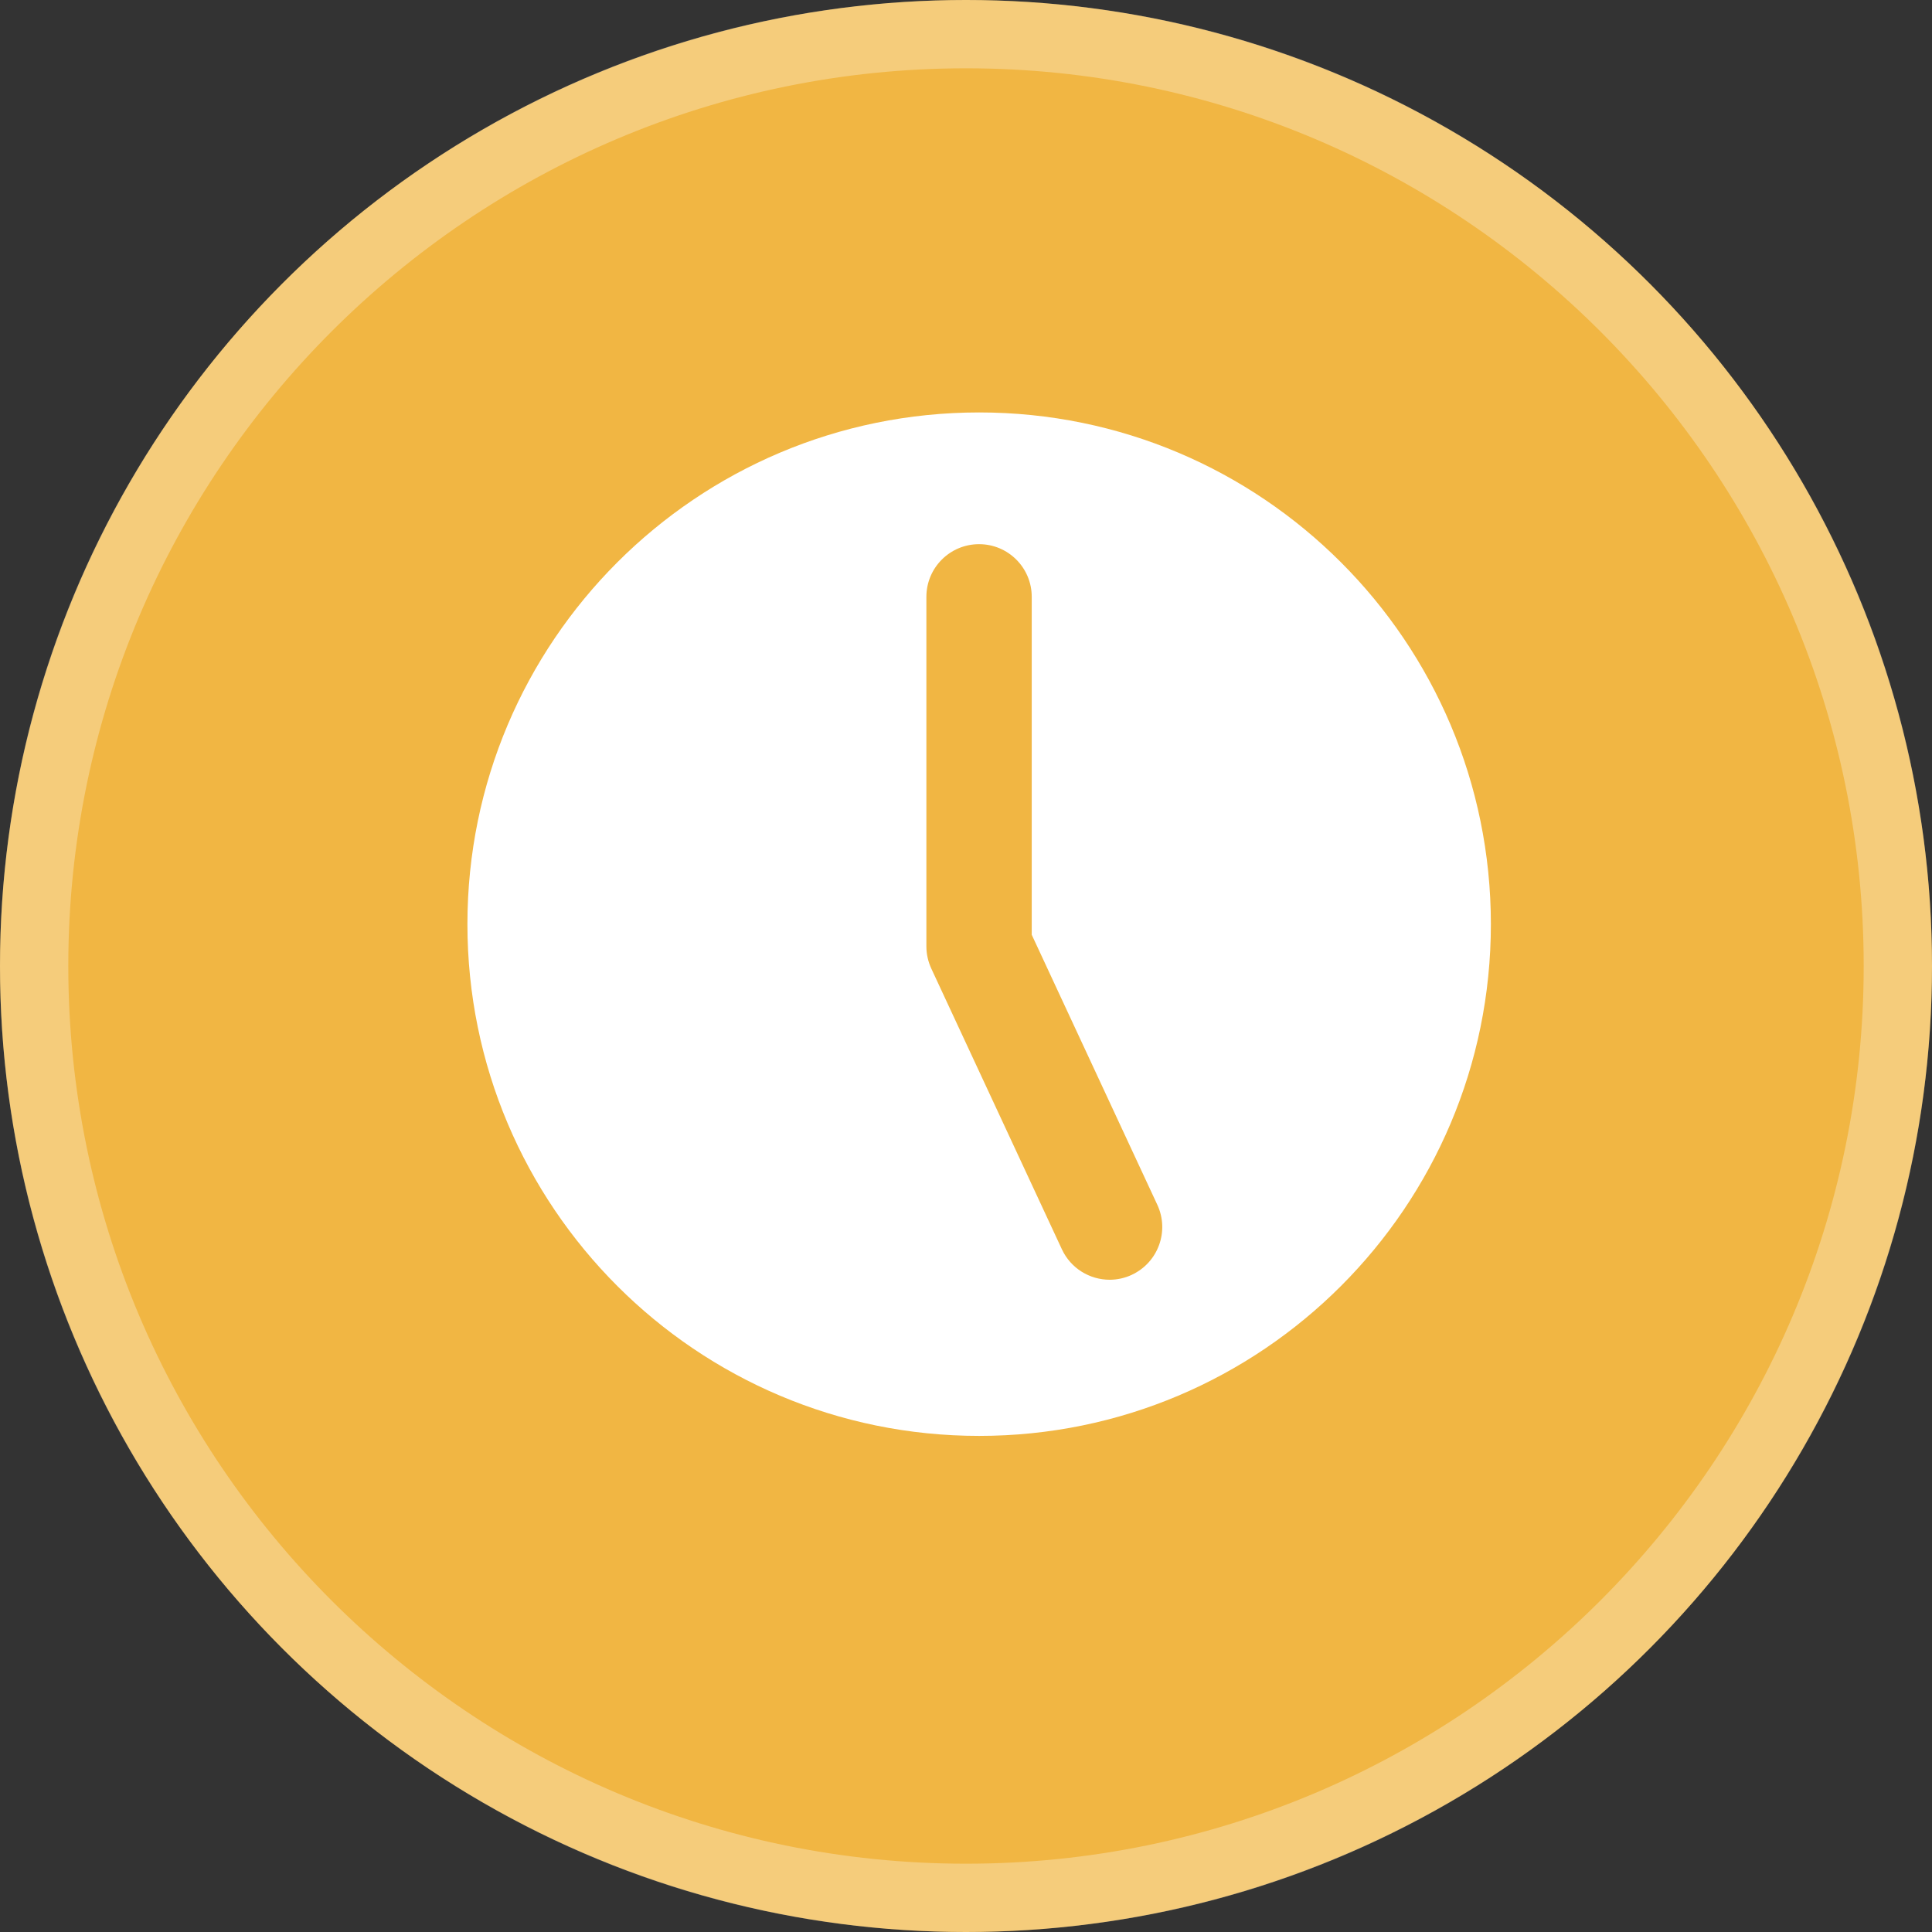
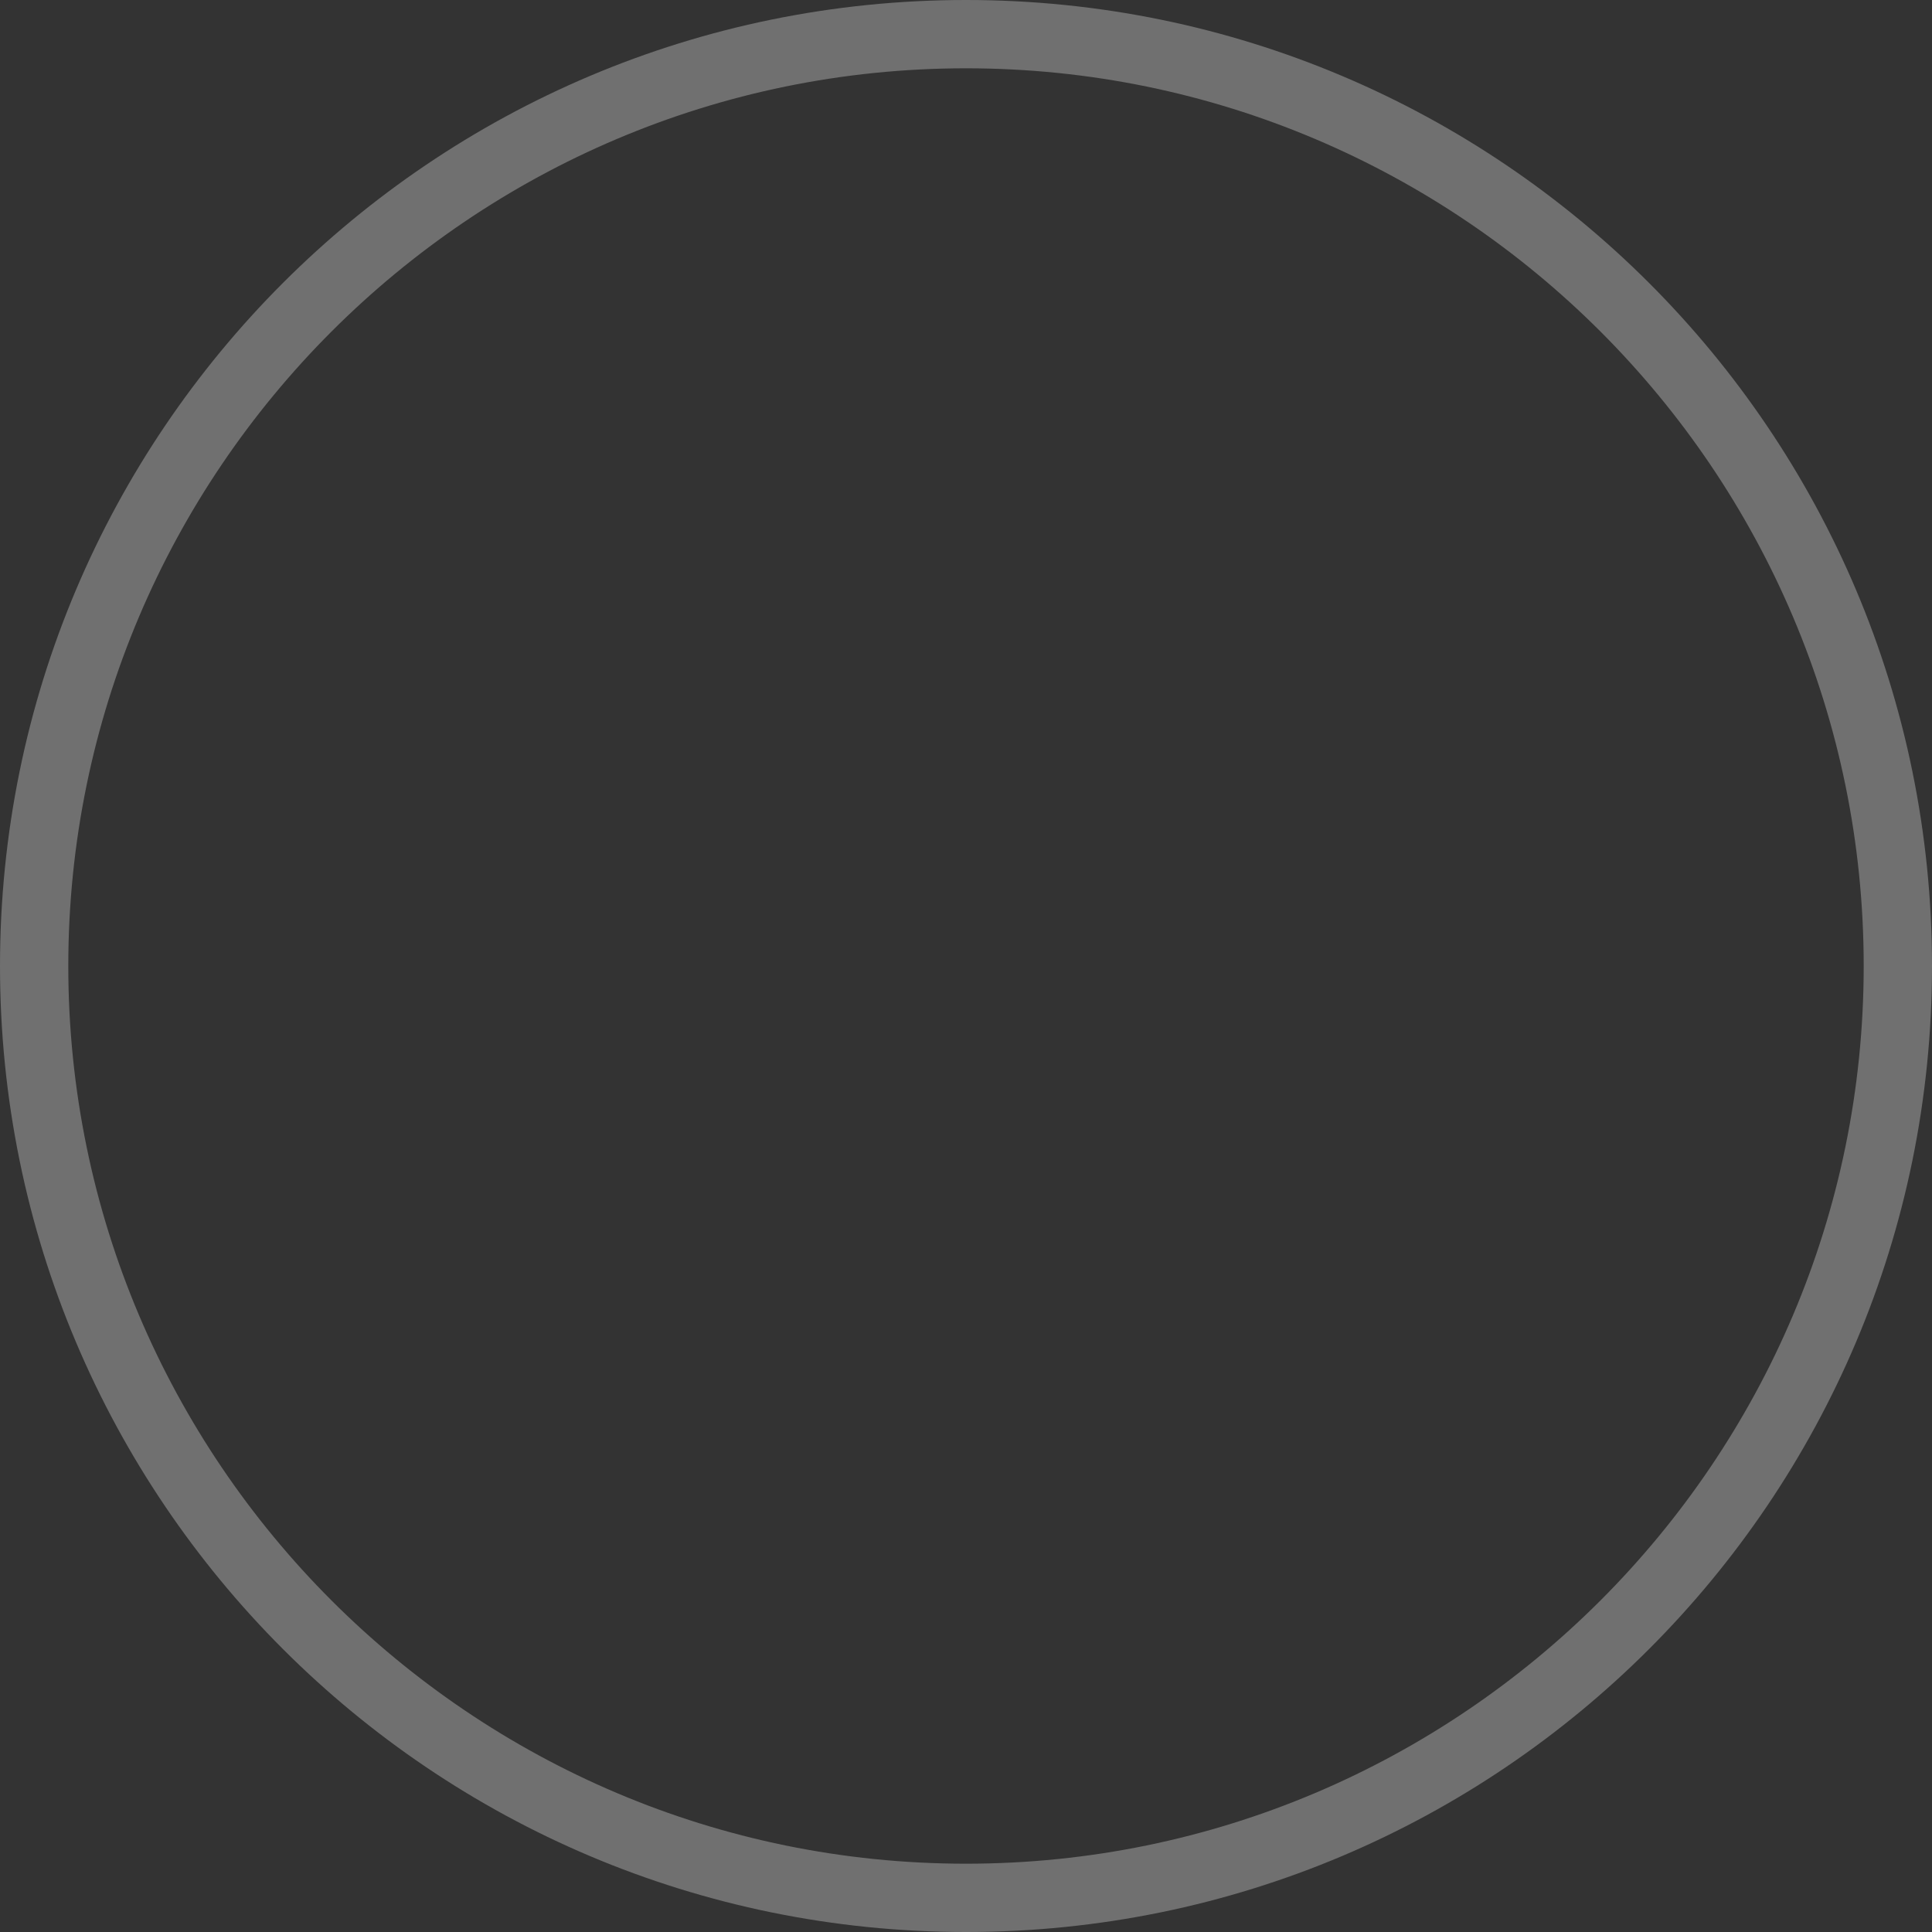
<svg xmlns="http://www.w3.org/2000/svg" id="_レイヤー_2" viewBox="0 0 226.3 226.3">
  <rect x="0" y="0" width="226.3" height="226.3" fill="#333333" stroke="none" />
  <defs>
    <style>.cls-1{fill:#fff;}.cls-2{fill:#f1b643;}.cls-3{opacity:.3;}</style>
  </defs>
  <g id="_レイヤー_1-2">
-     <circle class="cls-2" cx="113.15" cy="113.15" r="113.15" />
    <g class="cls-3">
      <path class="cls-1" d="m113.15,8c57.98,0,105.15,47.17,105.15,105.15s-47.17,105.15-105.15,105.15S8,171.13,8,113.15,55.17,8,113.15,8m0-8C50.66,0,0,50.66,0,113.15s50.66,113.15,113.15,113.15,113.15-50.66,113.15-113.15S175.64,0,113.15,0h0Z" />
    </g>
-     <path class="cls-1" d="m114.69,48.31c-33.1,0-59.94,26.84-59.94,59.94s26.84,59.94,59.94,59.94,59.94-26.84,59.94-59.94-26.84-59.94-59.94-59.94Zm17.89,101.01c-.84.39-1.73.58-2.6.58-2.33,0-4.55-1.32-5.6-3.57l-15.29-32.87c-.38-.82-.58-1.71-.58-2.6v-40.95c0-3.41,2.76-6.17,6.17-6.17s6.17,2.76,6.17,6.17v39.58l14.71,31.63c1.44,3.09.1,6.76-2.99,8.2Z" />
  </g>
</svg>